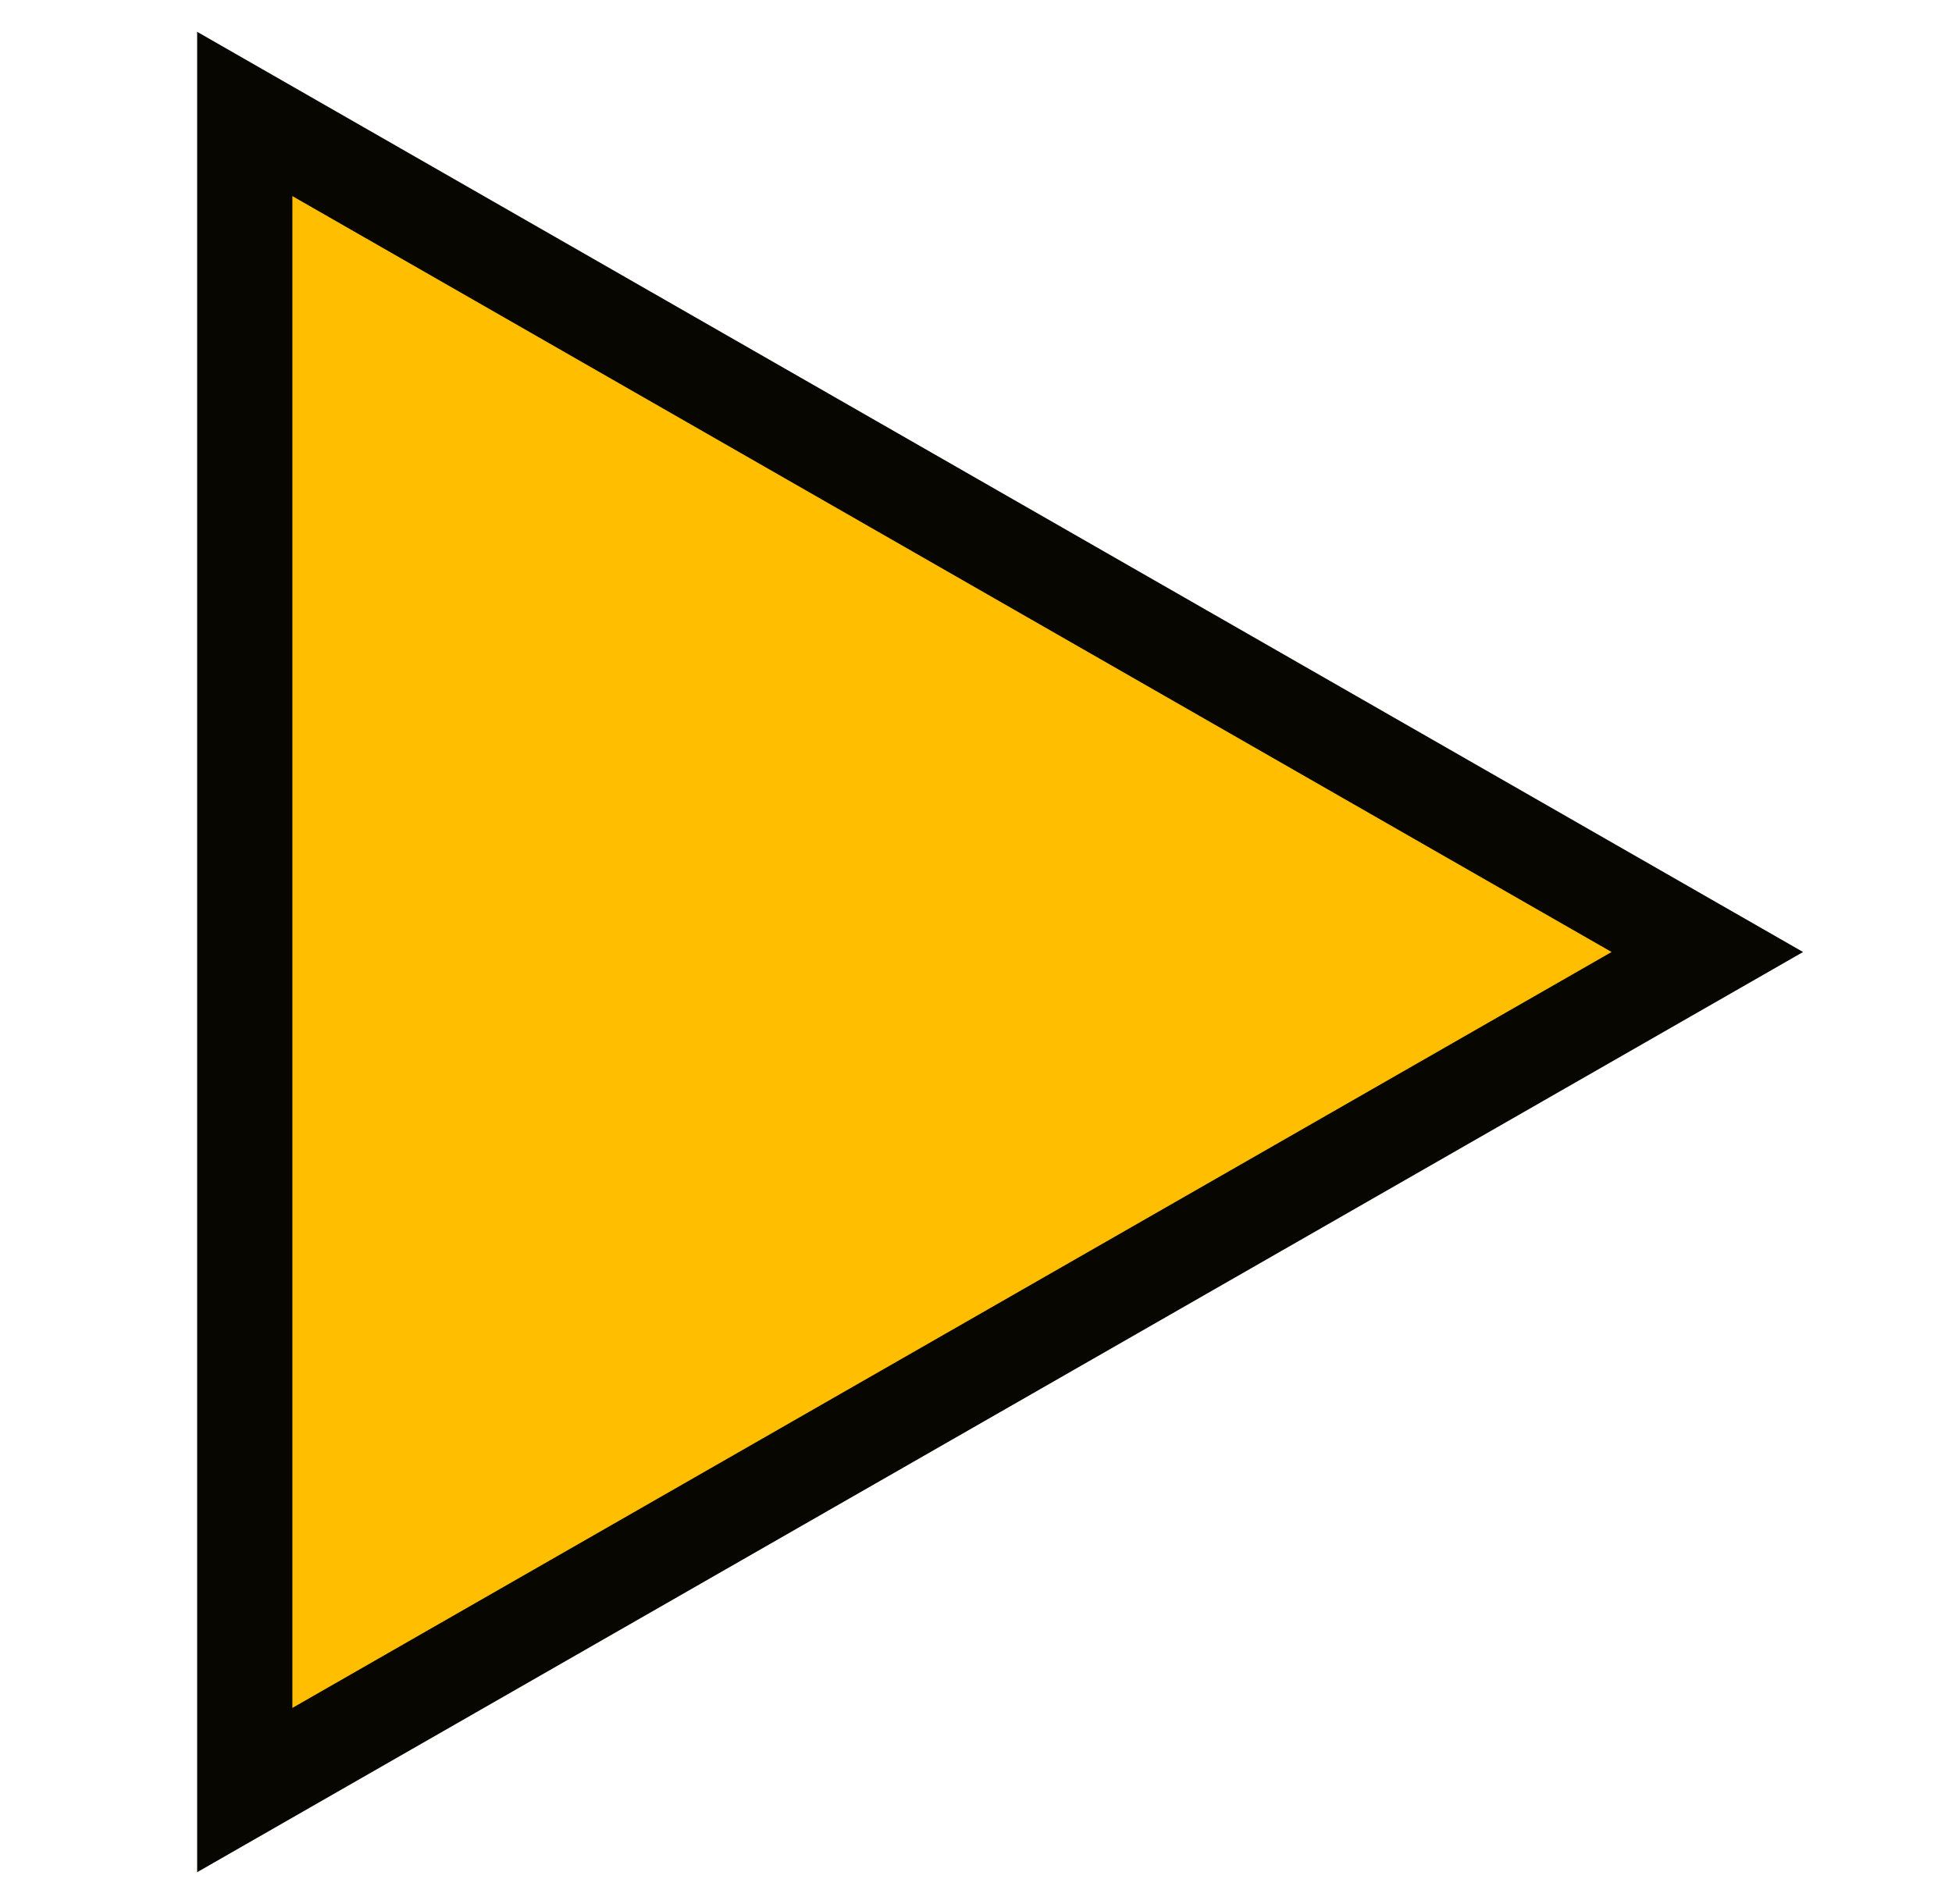
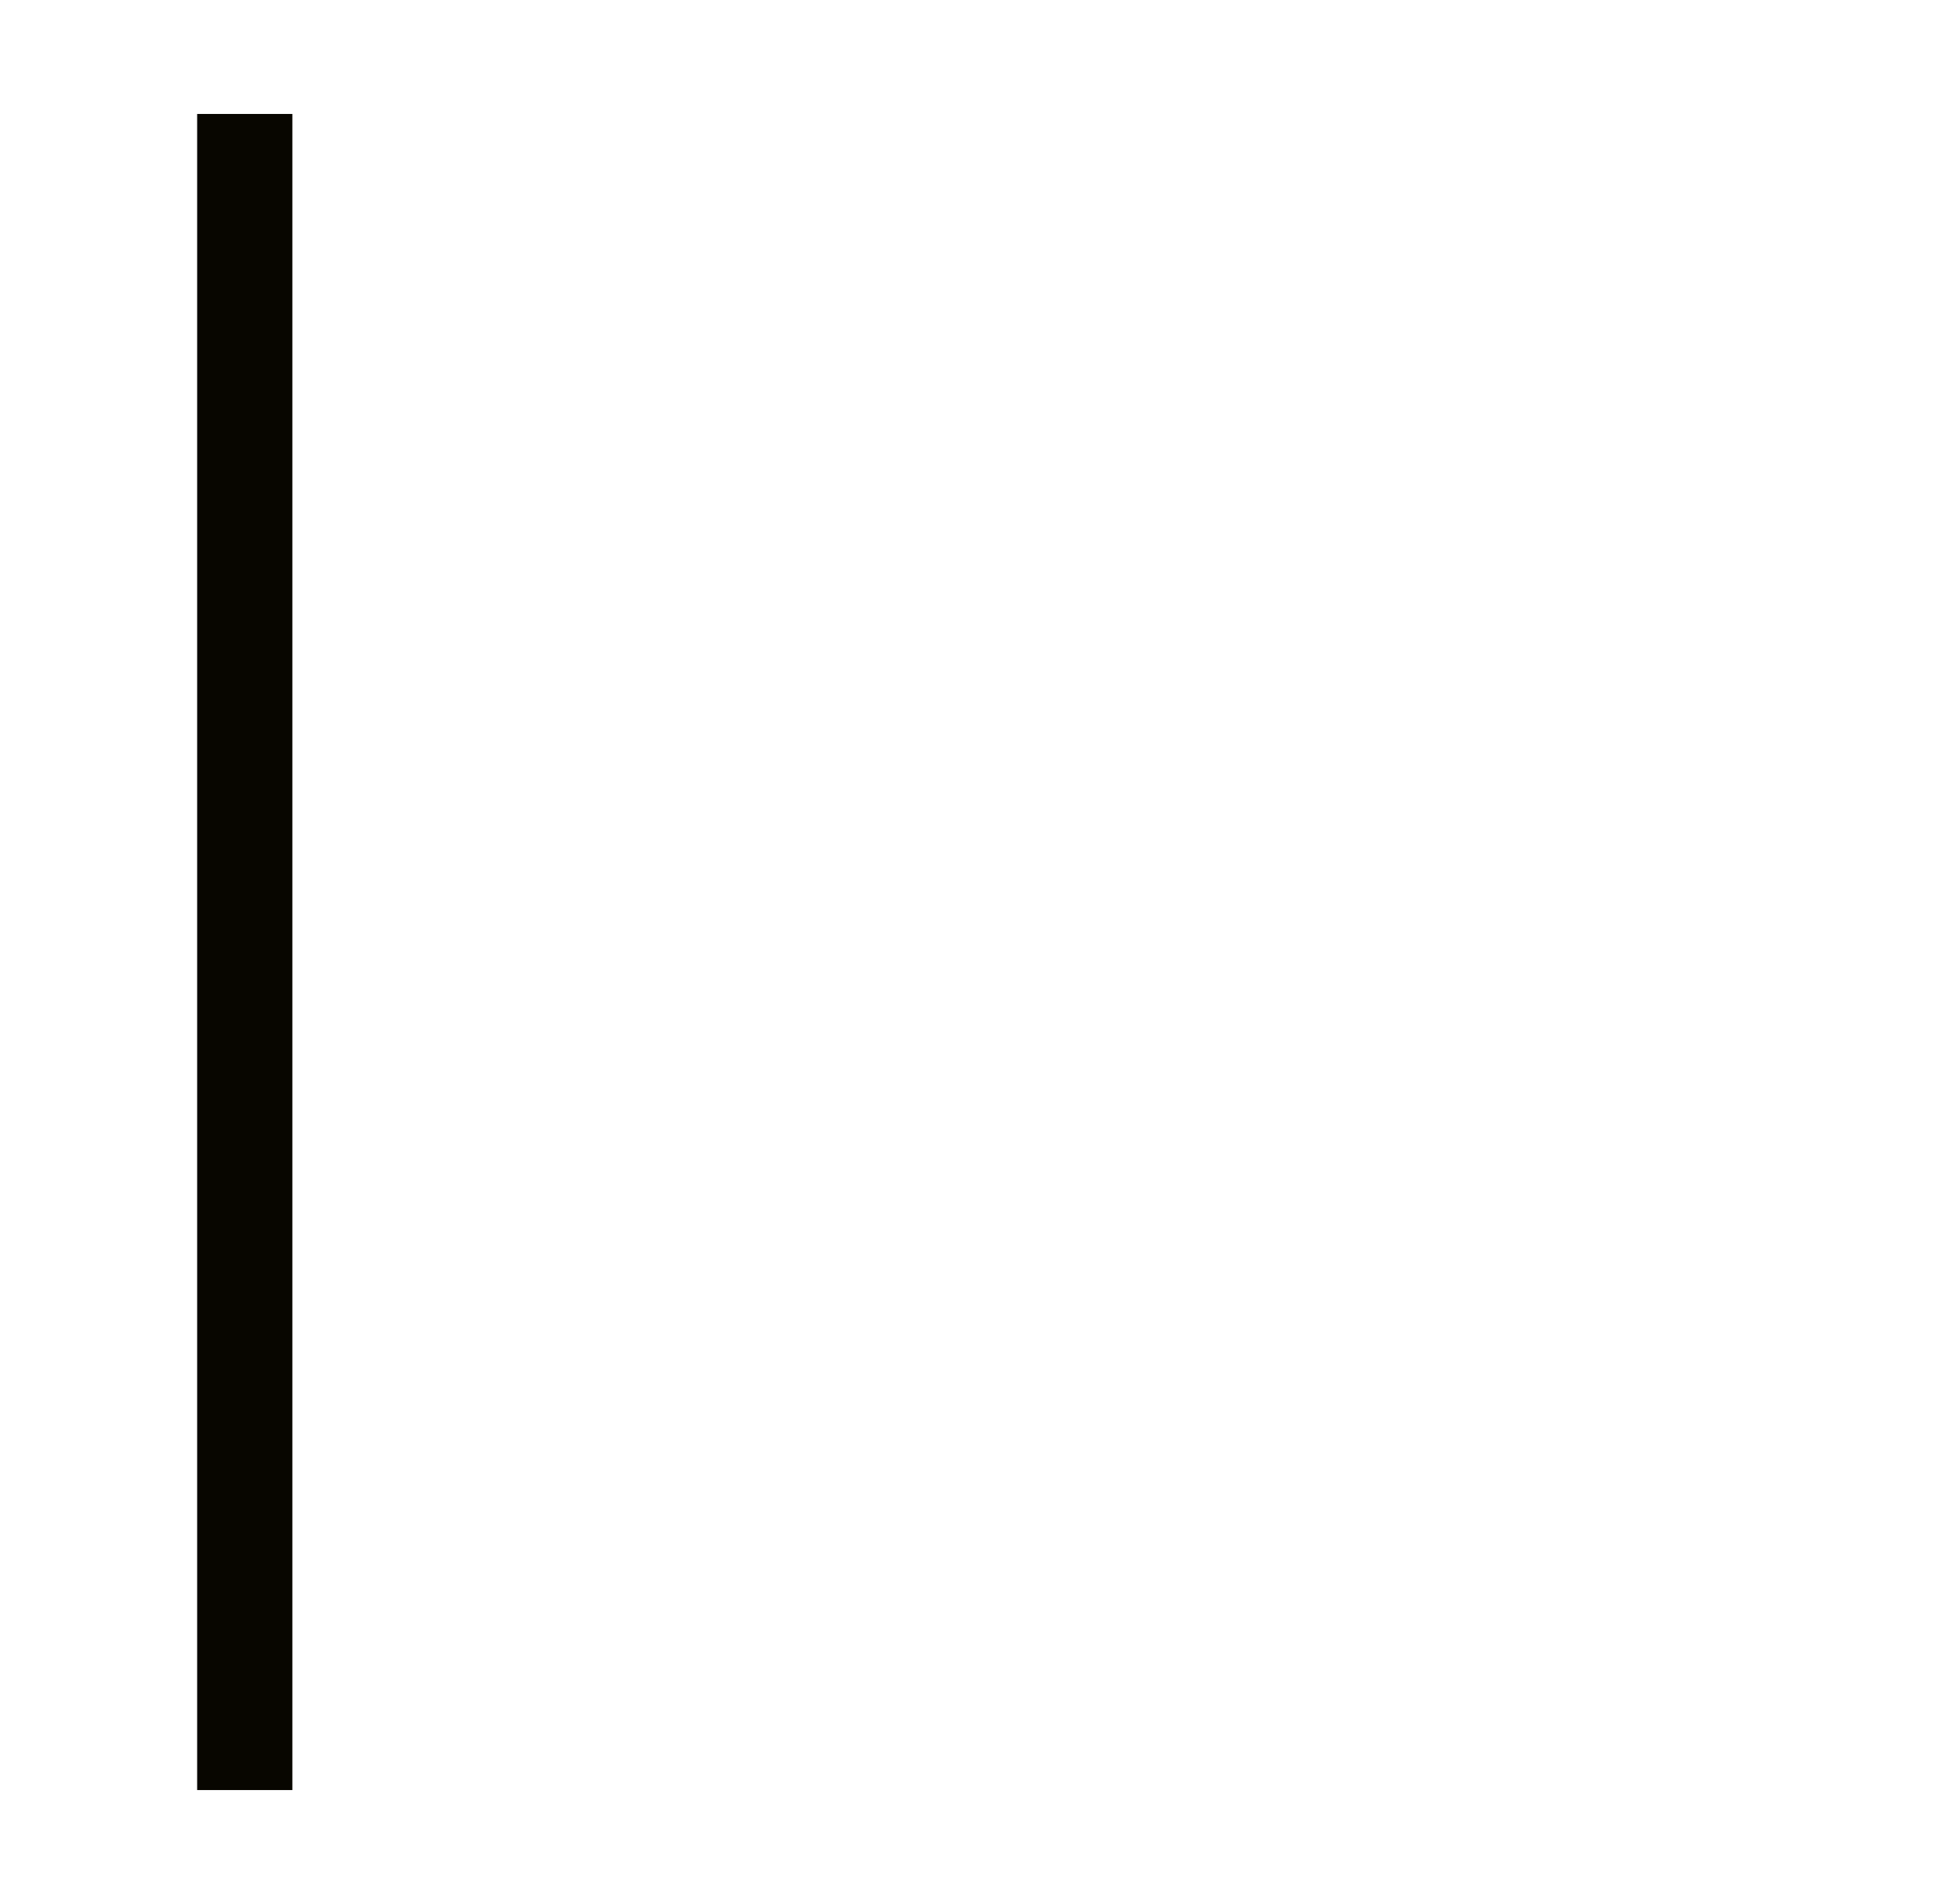
<svg xmlns="http://www.w3.org/2000/svg" width="41" height="40" viewBox="0 0 41 40" fill="none">
-   <path d="M5.141 37.606V2.394L35.861 20L5.141 37.606Z" fill="#FFBF00" />
-   <path d="M5.141 37.606V2.394L35.861 20L5.141 37.606Z" stroke="#080600" stroke-width="2" />
+   <path d="M5.141 37.606V2.394L5.141 37.606Z" stroke="#080600" stroke-width="2" />
</svg>